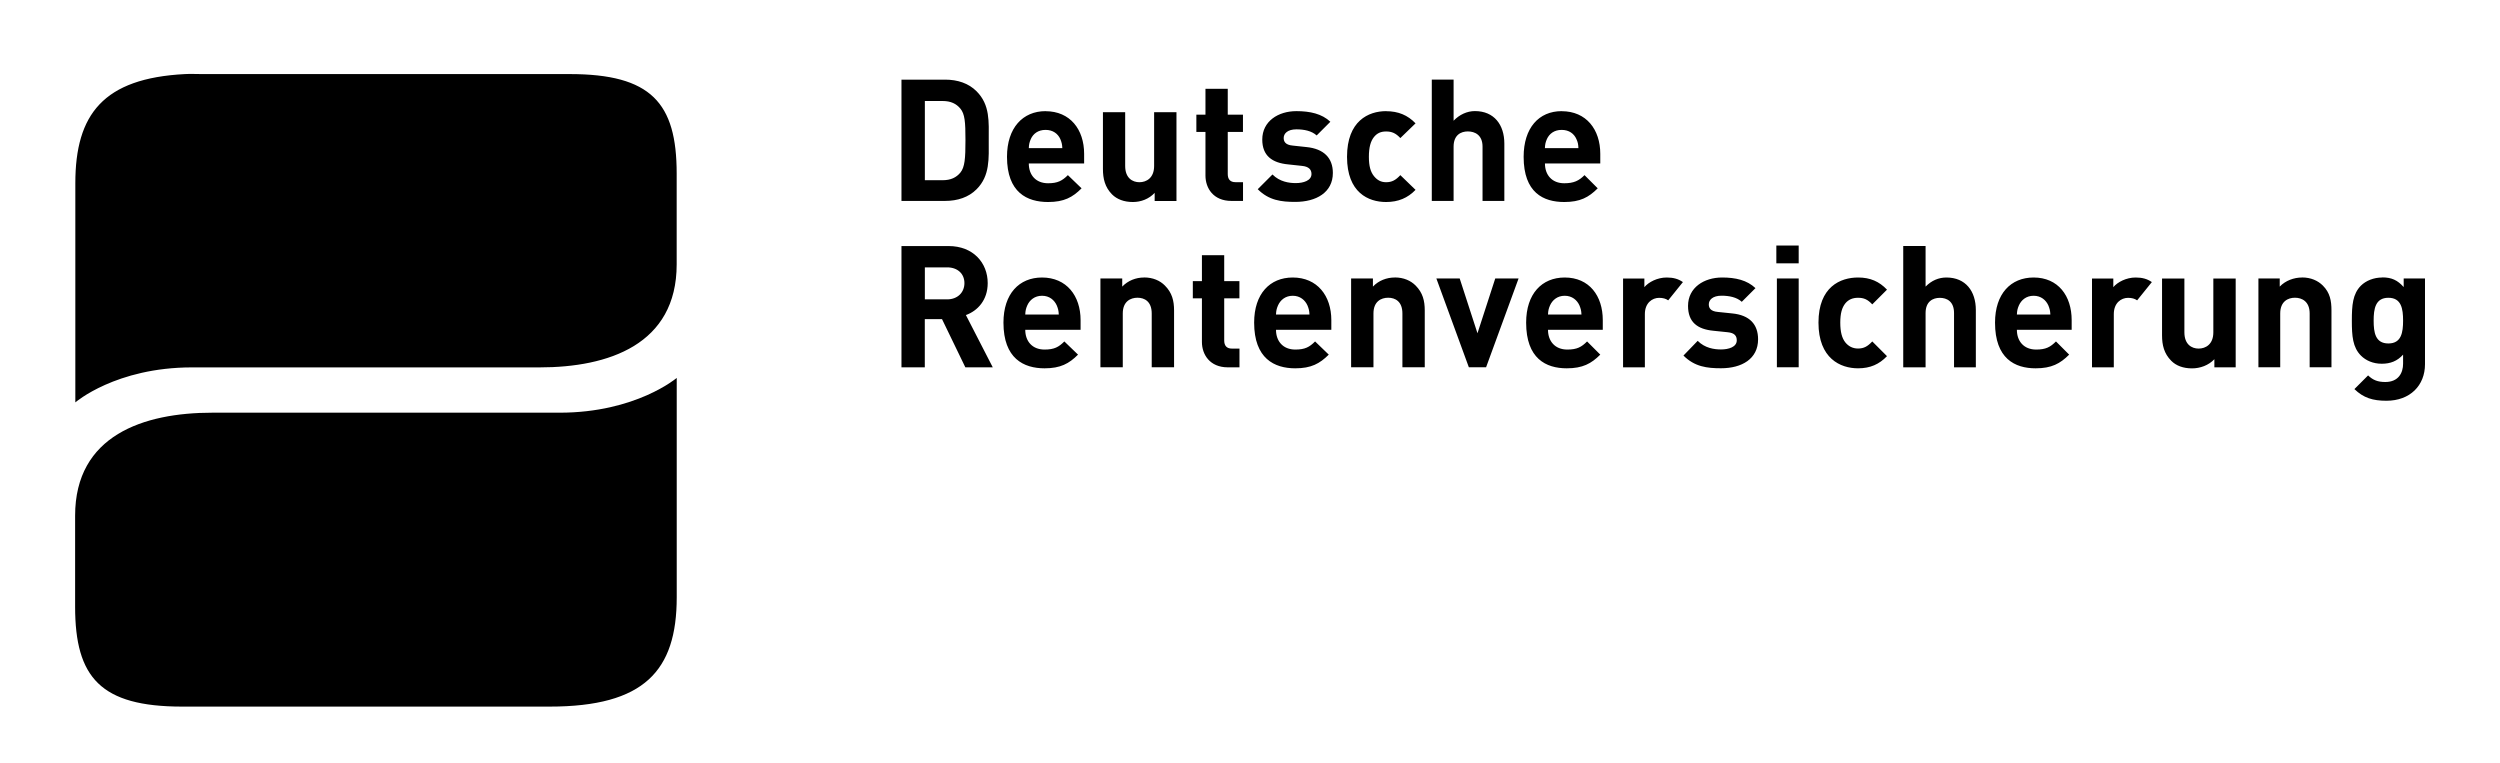
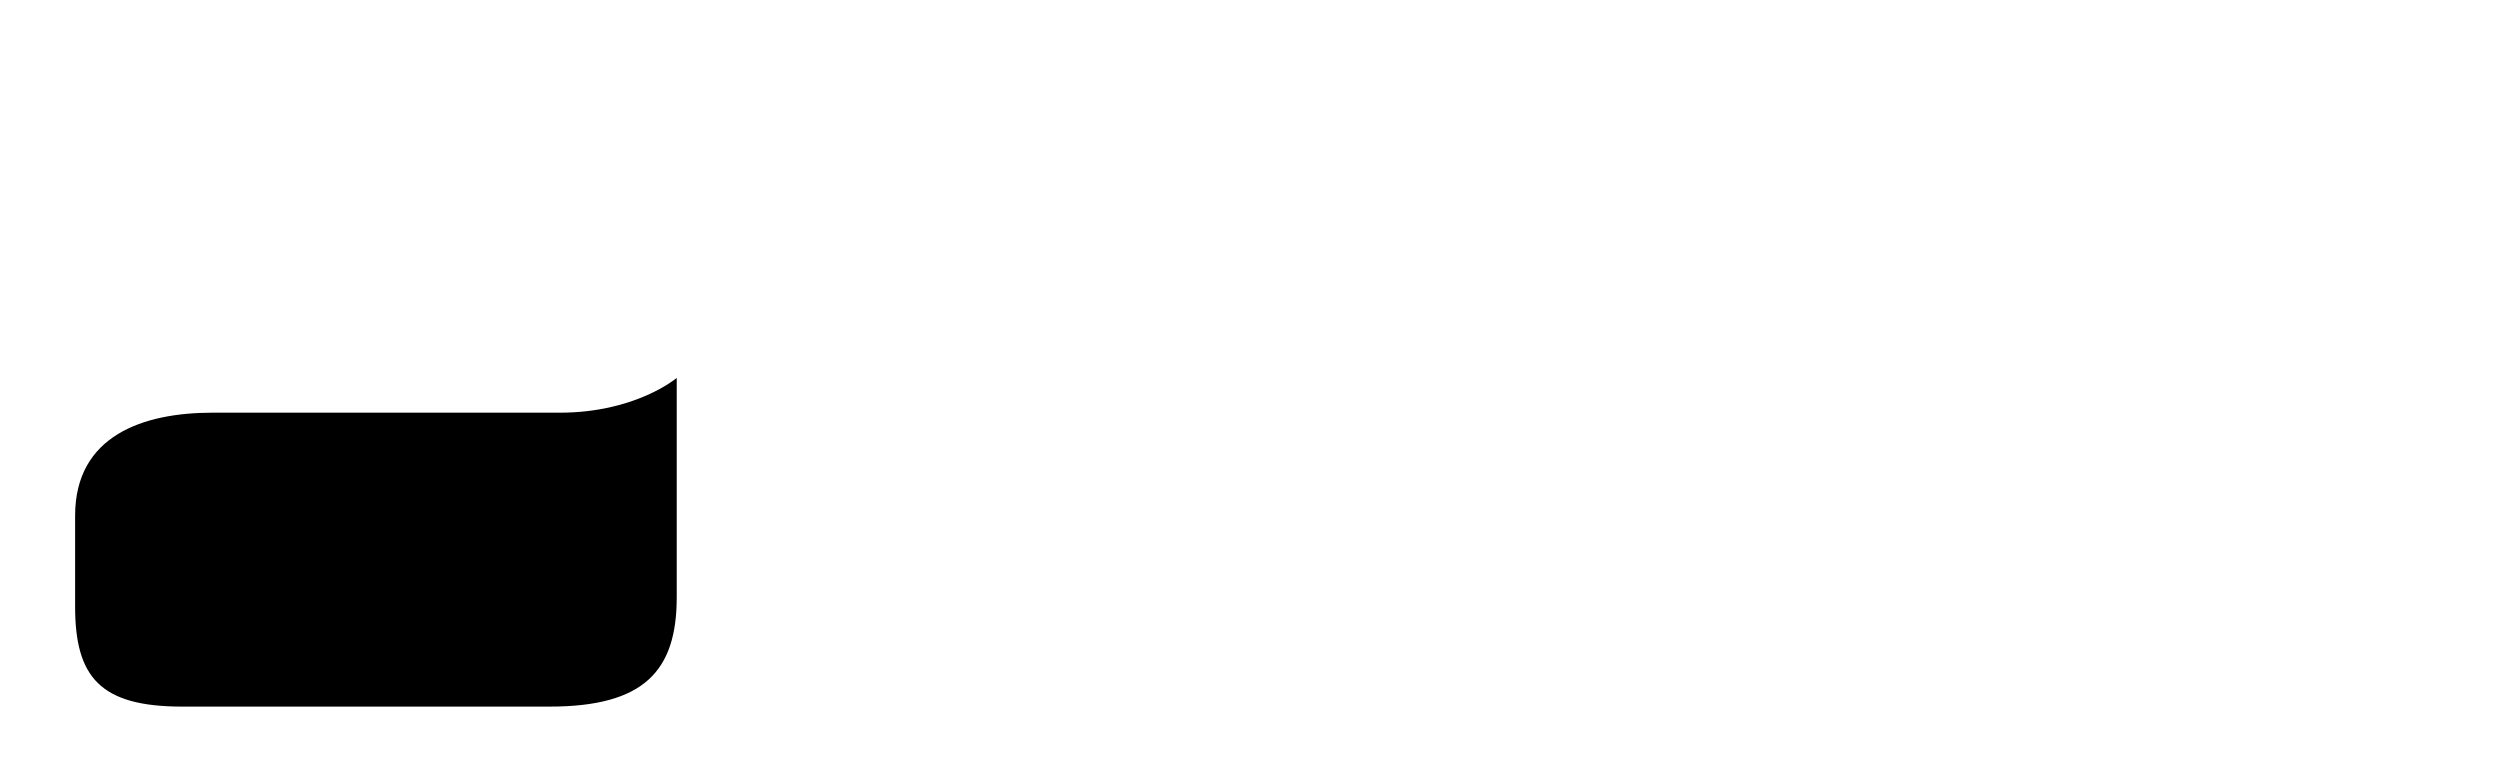
<svg xmlns="http://www.w3.org/2000/svg" id="Ebene_1" data-name="Ebene 1" viewBox="0 0 458.64 140">
  <g id="layer1">
-     <path id="path2620" d="M33.93,13.59c-14.96.77-20.11,7.36-20.11,20.01v40.22s7.4-6.42,21.41-6.42h63.77c12.57,0,25.14-4.15,25.14-18.9v-16.66c0-12.99-4.7-18.25-19.64-18.25H37.1c-1.08,0-2.17-.06-3.17,0ZM165.38,14.61v22.25h8.01c2.29,0,4.31-.67,5.77-2.14,2.49-2.49,2.23-5.69,2.23-9.03s.27-6.43-2.23-8.94c-1.46-1.47-3.48-2.14-5.77-2.14h-8.01ZM262.67,14.61v22.25h4v-9.96c0-2.12,1.33-2.79,2.61-2.79s2.7.64,2.7,2.79v9.96h4v-10.52c0-3.43-1.86-5.96-5.4-5.96-1.43,0-2.83.64-3.91,1.77v-7.54h-4ZM221.15,16.29v4.75h-1.67v3.16h1.67v8.01c0,2.31,1.45,4.65,4.75,4.65h2.14v-3.44h-1.4c-.96,0-1.4-.55-1.4-1.49v-7.73h2.79v-3.16h-2.79v-4.75h-4.1ZM169.67,18.53h3.26c1.49,0,2.51.49,3.26,1.4.81.99.93,2.4.93,5.77s-.12,4.96-.93,5.96c-.75.91-1.77,1.4-3.26,1.4h-3.26v-14.52ZM191.82,20.39c-4.19,0-7.08,3.07-7.08,8.38,0,6.58,3.72,8.29,7.54,8.29,2.92,0,4.5-.86,6.14-2.51l-2.51-2.42c-1.03,1.02-1.86,1.49-3.63,1.49-2.27,0-3.54-1.53-3.54-3.63h10.15v-1.77c0-4.47-2.57-7.82-7.08-7.82h0ZM237.81,20.39c-3.29,0-6.24,1.84-6.24,5.21,0,2.99,1.83,4.28,4.75,4.56l2.51.27c1.28.12,1.77.68,1.77,1.49,0,1.22-1.49,1.67-2.88,1.67-1.24,0-2.95-.24-4.28-1.58l-2.7,2.7c2.04,2.06,4.34,2.33,6.89,2.33,3.82,0,6.89-1.72,6.89-5.31,0-2.74-1.64-4.43-4.84-4.75l-2.51-.27c-1.43-.12-1.67-.81-1.67-1.4,0-.81.71-1.58,2.33-1.58,1.4,0,2.79.27,3.72,1.12l2.51-2.51c-1.55-1.47-3.73-1.95-6.24-1.95ZM254.29,20.39c-3.23,0-7.17,1.79-7.17,8.38s3.94,8.29,7.17,8.29c2.23,0,3.97-.74,5.4-2.23l-2.79-2.7c-.84.91-1.55,1.3-2.61,1.3-.97,0-1.64-.4-2.23-1.12-.62-.78-.93-1.82-.93-3.54s.31-2.85.93-3.63c.59-.72,1.27-1.02,2.23-1.02,1.05,0,1.77.31,2.61,1.21l2.79-2.7c-1.43-1.5-3.17-2.23-5.4-2.23ZM286.5,20.39c-4.19,0-6.98,3.07-6.98,8.38,0,6.58,3.63,8.29,7.45,8.29,2.92,0,4.49-.86,6.14-2.51l-2.42-2.42c-1.02,1.02-1.95,1.49-3.72,1.49-2.26,0-3.54-1.53-3.54-3.63h10.15v-1.77c0-4.47-2.57-7.82-7.08-7.82h0ZM202.34,20.57v10.43c0,1.78.37,3.34,1.67,4.66.9.9,2.2,1.4,3.82,1.4,1.49,0,2.95-.55,4-1.68v1.49h4v-16.29h-4.1v9.87c0,2.22-1.43,2.98-2.7,2.98s-2.61-.76-2.61-2.98v-9.87h-4.1ZM191.82,23.83c1.36,0,2.26.71,2.7,1.68.24.59.34.95.37,1.67h-6.15c.03-.72.12-1.08.37-1.67.43-.97,1.33-1.68,2.7-1.68h0ZM286.5,23.83c1.37,0,2.27.71,2.7,1.68.27.59.34.95.37,1.67h-6.15c.03-.72.12-1.08.37-1.67.44-.97,1.34-1.68,2.7-1.68h0ZM325.88,45.05v3.26h4.1v-3.26h-4.1ZM165.38,45.14v22.25h4.28v-8.84h3.16l4.28,8.84h5.03l-4.93-9.59c2.15-.78,4-2.74,4-5.86,0-3.72-2.66-6.8-7.17-6.8h-8.66,0ZM349.16,45.14v22.25h4.1v-9.96c0-2.12,1.33-2.79,2.61-2.79s2.61.64,2.61,2.79v9.96h4v-10.52c0-3.43-1.86-5.96-5.4-5.96-1.43,0-2.73.56-3.82,1.67v-7.45h-4.1ZM220.5,46.82v4.75h-1.67v3.16h1.67v8.01c0,2.31,1.46,4.65,4.75,4.65h2.14v-3.44h-1.4c-.96,0-1.4-.55-1.4-1.49v-7.73h2.79v-3.16h-2.79v-4.75h-4.1ZM169.67,49.05h4.1c1.9,0,3.16,1.17,3.16,2.89s-1.27,2.98-3.16,2.98h-4.1v-5.87ZM191.17,50.91c-4.19,0-7.08,2.98-7.08,8.28,0,6.59,3.72,8.38,7.54,8.38,2.91,0,4.5-.86,6.14-2.51l-2.51-2.42c-1.02,1.03-1.86,1.49-3.63,1.49-2.27,0-3.54-1.54-3.54-3.63h10.15v-1.77c0-4.46-2.57-7.82-7.08-7.82h0ZM209.88,50.91c-1.49,0-2.94.56-4,1.67v-1.49h-4v16.29h4.1v-9.87c0-2.22,1.43-2.89,2.7-2.89s2.61.67,2.61,2.89v9.87h4.1v-10.43c0-1.78-.37-3.25-1.68-4.56-.89-.91-2.2-1.49-3.82-1.49h0ZM237.16,50.91c-4.19,0-7.08,2.98-7.08,8.28,0,6.59,3.72,8.38,7.54,8.38,2.92,0,4.49-.86,6.15-2.51l-2.51-2.42c-1.02,1.03-1.85,1.49-3.63,1.49-2.26,0-3.54-1.54-3.54-3.63h10.15v-1.77c0-4.46-2.57-7.82-7.08-7.82ZM255.87,50.91c-1.49,0-2.95.56-4,1.67v-1.49h-4v16.29h4.1v-9.87c0-2.22,1.42-2.89,2.7-2.89s2.61.67,2.61,2.89v9.87h4.1v-10.43c0-1.78-.37-3.25-1.67-4.56-.9-.91-2.2-1.49-3.82-1.49ZM287.06,50.91c-4.19,0-7.08,2.98-7.08,8.28,0,6.59,3.63,8.38,7.45,8.38,2.91,0,4.5-.86,6.15-2.51l-2.42-2.42c-1.02,1.03-1.86,1.49-3.63,1.49-2.26,0-3.54-1.54-3.54-3.63h10.05v-1.77c0-4.46-2.48-7.82-6.98-7.82ZM305.77,50.91c-1.73,0-3.32.84-4.1,1.77v-1.58h-3.91v16.29h4v-9.77c0-2.06,1.37-2.98,2.61-2.98.71,0,1.24.15,1.67.46l2.7-3.35c-.87-.6-1.78-.84-2.98-.84ZM315.92,50.91c-3.29,0-6.24,1.84-6.24,5.21,0,3,1.74,4.28,4.65,4.56l2.61.27c1.28.12,1.68.67,1.68,1.49,0,1.22-1.48,1.67-2.89,1.67-1.24,0-2.95-.24-4.28-1.58l-2.61,2.7c2.05,2.06,4.34,2.33,6.89,2.33,3.82,0,6.8-1.72,6.8-5.31,0-2.74-1.55-4.44-4.75-4.75l-2.61-.27c-1.44-.12-1.68-.8-1.68-1.4,0-.81.71-1.58,2.33-1.58,1.4,0,2.79.27,3.72,1.12l2.51-2.51c-1.55-1.46-3.62-1.95-6.14-1.95h0ZM340.87,50.91c-3.23,0-7.26,1.7-7.26,8.28s4.03,8.38,7.26,8.38c2.24,0,3.88-.74,5.31-2.23l-2.7-2.7c-.85.91-1.55,1.3-2.61,1.3-.97,0-1.74-.4-2.33-1.12-.62-.78-.93-1.92-.93-3.63s.31-2.76.93-3.54c.59-.71,1.36-1.02,2.33-1.02,1.06,0,1.76.3,2.61,1.21l2.7-2.7c-1.43-1.5-3.07-2.23-5.31-2.23ZM373.08,50.91c-4.19,0-7.08,2.98-7.08,8.28,0,6.59,3.63,8.38,7.45,8.38,2.92,0,4.5-.86,6.15-2.51l-2.42-2.42c-1.02,1.03-1.87,1.49-3.63,1.49-2.27,0-3.54-1.54-3.54-3.63h10.05v-1.77c0-4.46-2.48-7.82-6.98-7.82ZM391.8,50.91c-1.73,0-3.32.84-4.1,1.77v-1.58h-3.91v16.29h4v-9.77c0-2.06,1.36-2.98,2.61-2.98.71,0,1.23.15,1.67.46l2.7-3.35c-.86-.6-1.78-.84-2.98-.84ZM422.33,50.91c-1.49,0-3.04.56-4.1,1.67v-1.49h-3.91v16.29h4v-9.87c0-2.22,1.43-2.89,2.7-2.89s2.7.67,2.7,2.89v9.87h4v-10.43c0-1.78-.27-3.25-1.58-4.56-.91-.91-2.2-1.49-3.82-1.49h0ZM437.04,50.91c-1.58,0-3,.59-3.91,1.49-1.52,1.53-1.67,3.59-1.67,6.42s.15,4.89,1.67,6.42c.91.91,2.23,1.49,3.82,1.49s2.85-.49,3.91-1.67v1.67c0,1.66-.84,3.35-3.26,3.35-1.37,0-2.26-.34-3.16-1.21l-2.51,2.51c1.67,1.62,3.38,2.14,5.87,2.14,4.35,0,7.08-2.81,7.08-6.7v-15.74h-3.91v1.58c-1.12-1.25-2.2-1.77-3.91-1.77h0ZM263.51,51.09l5.96,16.29h3.16l5.96-16.29h-4.28l-3.26,10.05-3.26-10.05h-4.28ZM325.98,51.09v16.29h4v-16.29h-4ZM396.64,51.09v10.43c0,1.79.37,3.34,1.68,4.66.89.91,2.2,1.4,3.82,1.4,1.49,0,3.03-.55,4.1-1.68v1.49h3.91v-16.29h-4.1v9.87c0,2.22-1.43,2.98-2.7,2.98s-2.61-.76-2.61-2.98v-9.87h-4.1,0ZM191.17,54.26c1.37,0,2.26.8,2.7,1.77.24.59.34.96.37,1.67h-6.15c.03-.72.12-1.08.37-1.67.43-.97,1.34-1.77,2.7-1.77h0ZM237.16,54.26c1.36,0,2.26.8,2.7,1.77.24.59.34.96.37,1.67h-6.14c.03-.72.12-1.08.37-1.67.43-.97,1.33-1.77,2.7-1.77ZM287.06,54.26c1.36,0,2.26.8,2.7,1.77.24.59.34.96.37,1.67h-6.14c.03-.72.12-1.08.37-1.67.44-.97,1.33-1.77,2.7-1.77ZM373.08,54.26c1.37,0,2.26.8,2.7,1.77.24.59.34.96.37,1.67h-6.14c.03-.72.12-1.08.37-1.67.43-.97,1.33-1.77,2.7-1.77ZM438.16,54.63c2.4,0,2.7,2.04,2.7,4.19s-.3,4.19-2.7,4.19-2.7-2.03-2.7-4.19.32-4.19,2.7-4.19Z" />
    <path id="path2624" d="M124.15,69.32v40.25c0,13.5-5.96,20.06-23.32,20.06H33.42c-14.95,0-19.64-5.33-19.64-18.32v-16.7c0-14.76,12.59-18.9,25.16-18.9h63.73c14,0,21.48-6.38,21.48-6.38" />
  </g>
</svg>